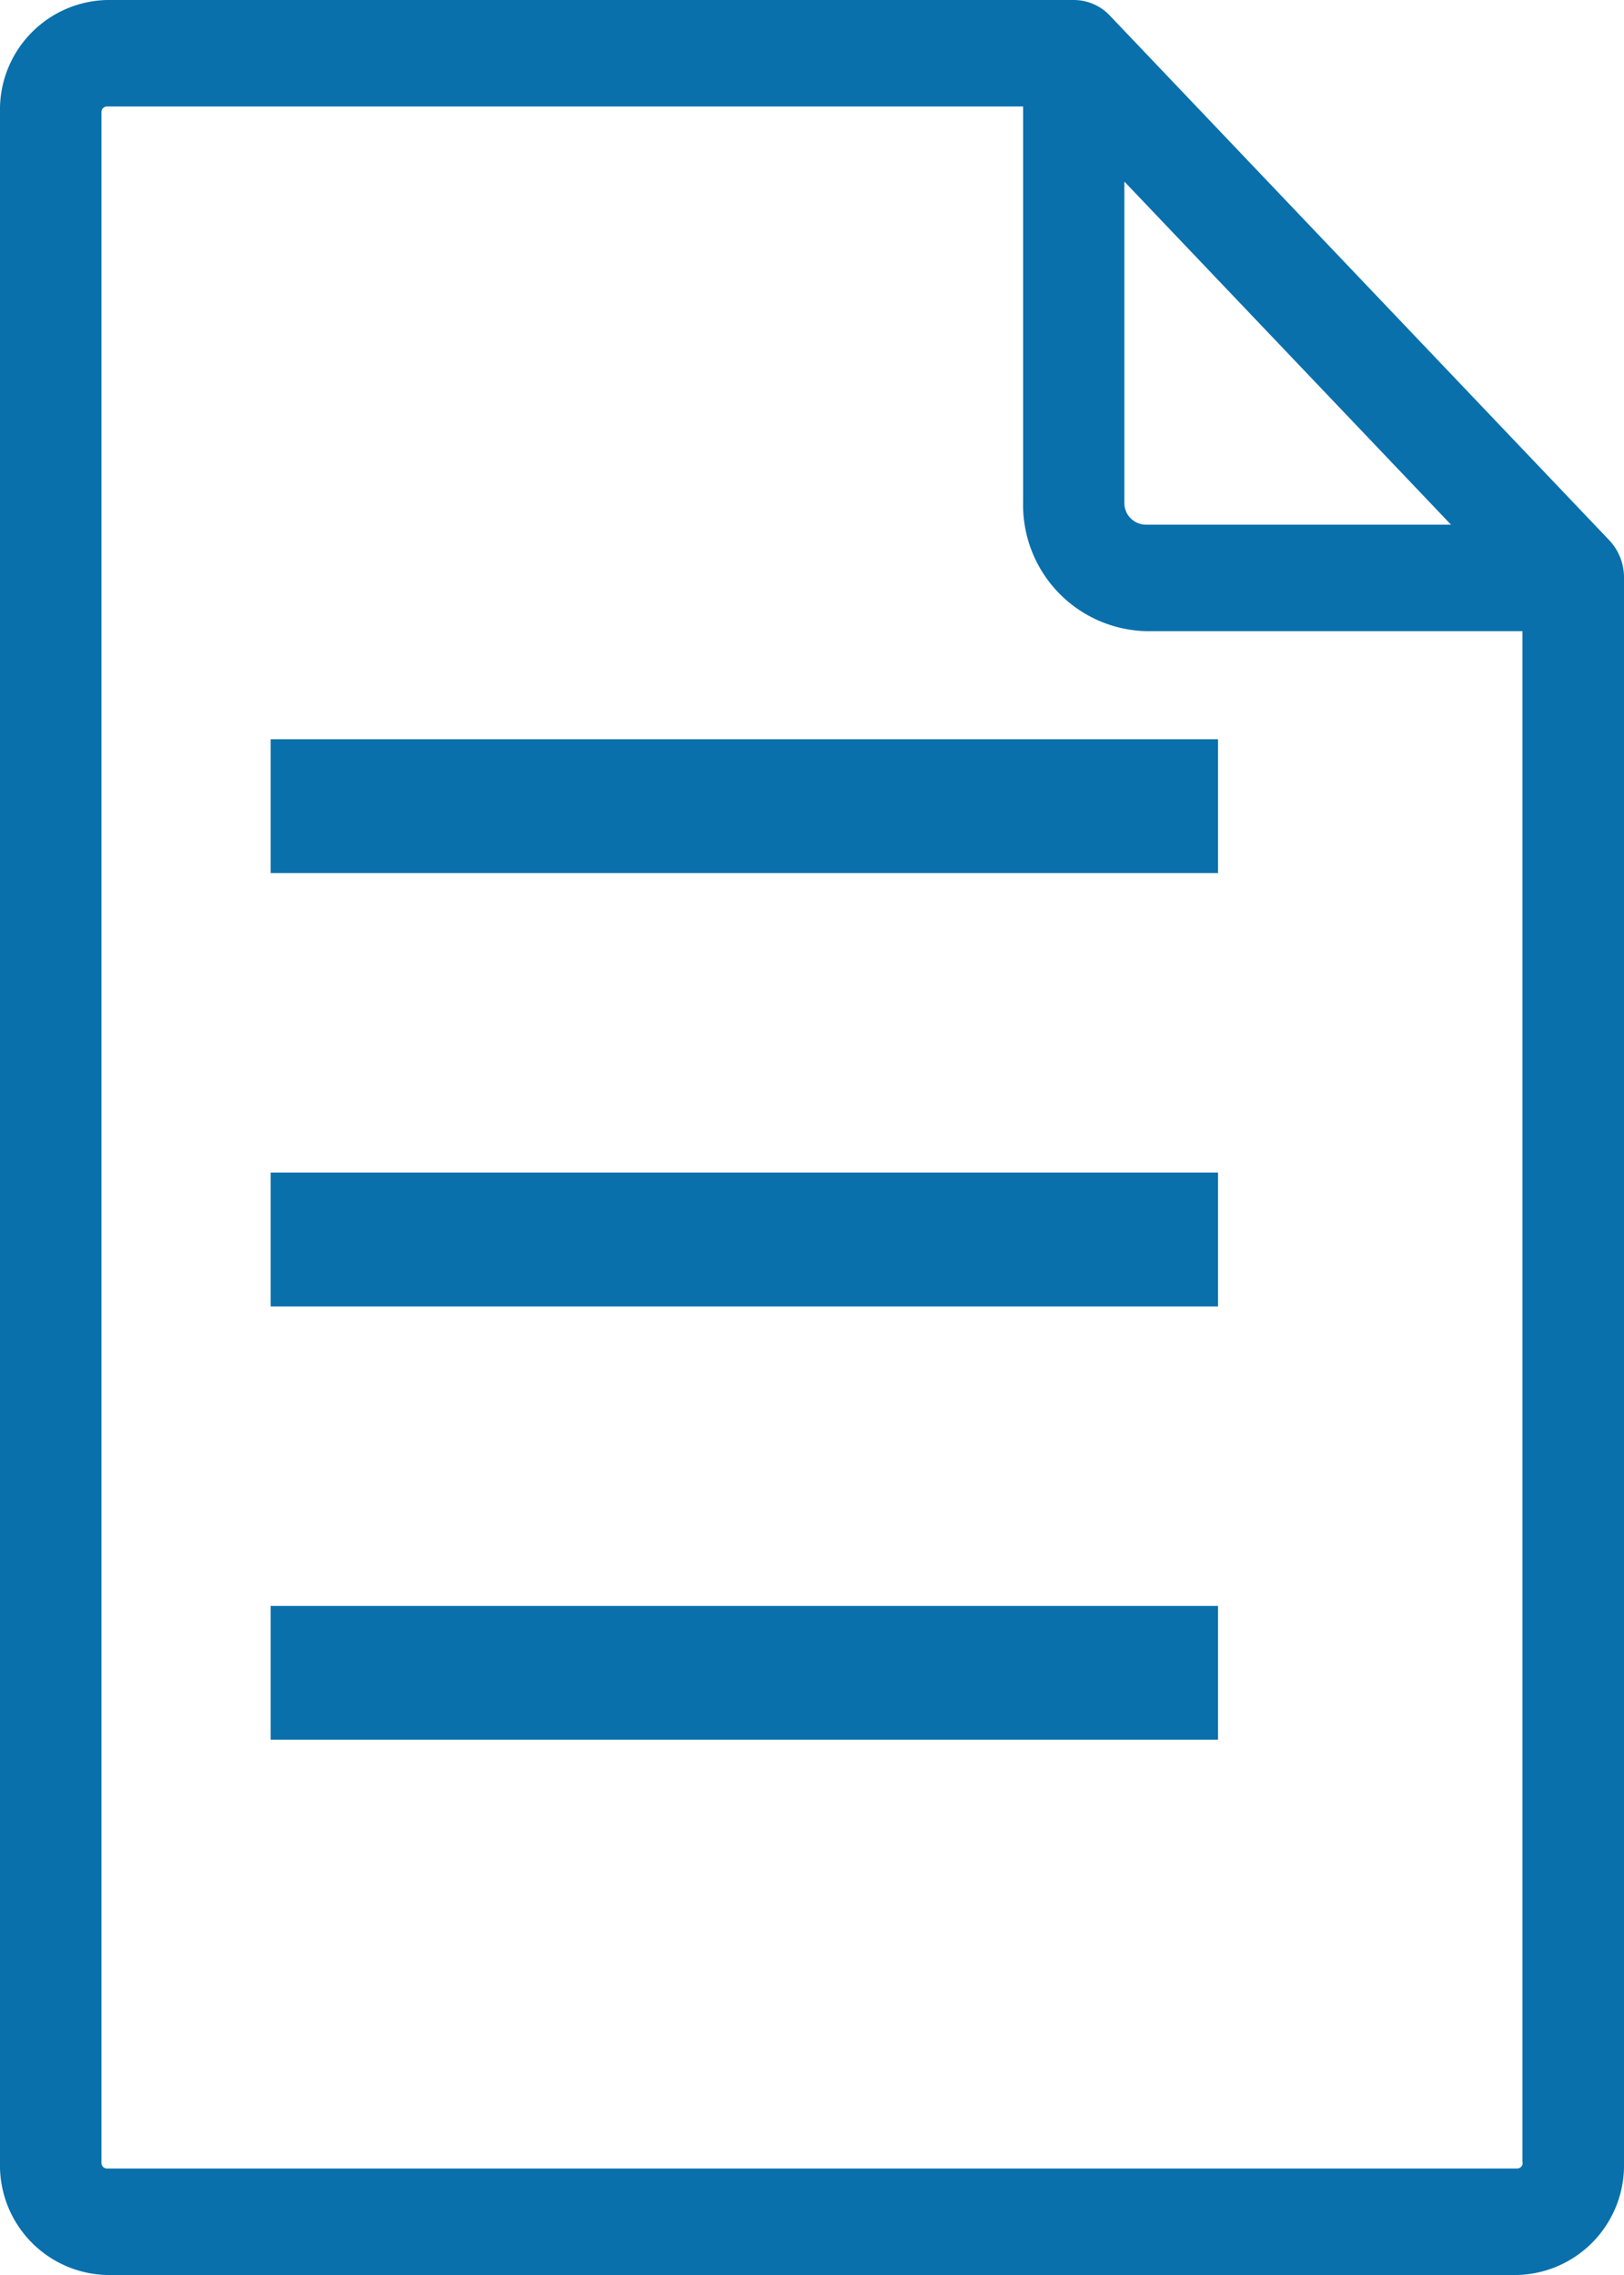
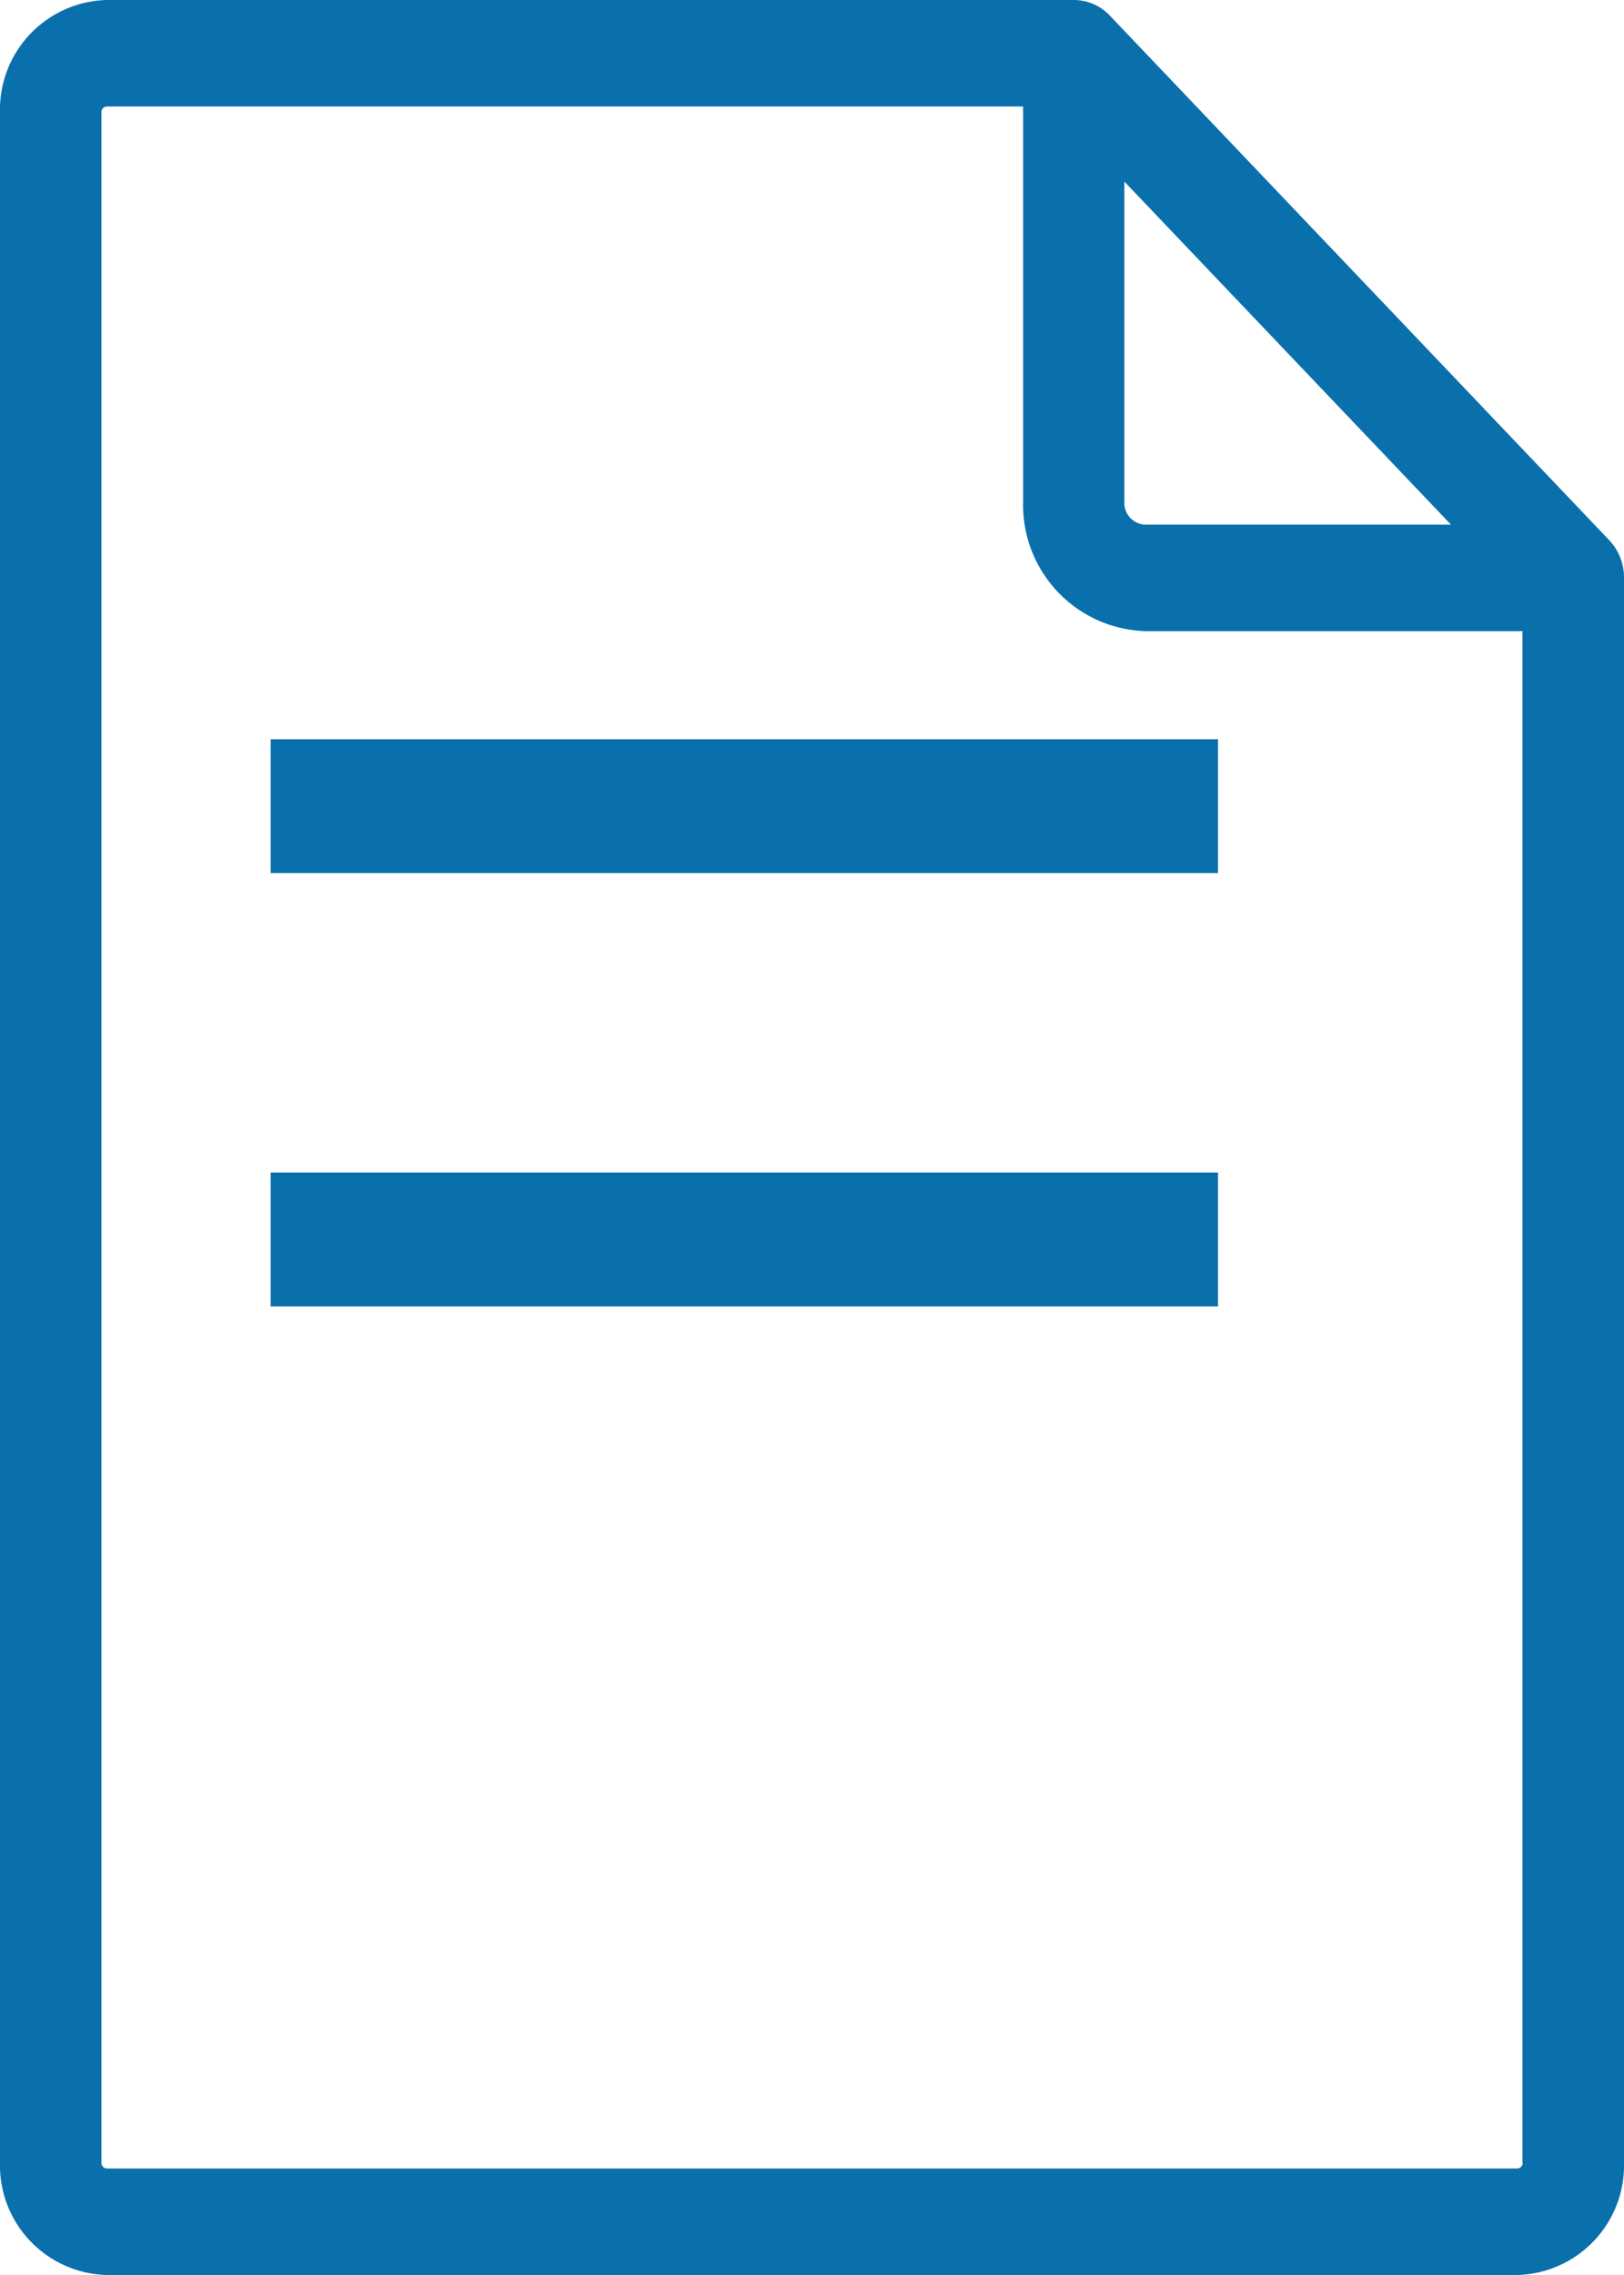
<svg xmlns="http://www.w3.org/2000/svg" id="file" width="15" height="21" viewBox="0 0 15 21">
  <defs>
    <style>
      .cls-1 {
        fill: #0970ac;
        fill-rule: evenodd;
      }
    </style>
  </defs>
-   <path id="Shape_2_copy_2" data-name="Shape 2 copy 2" class="cls-1" d="M57.5,273.059v-1.235h8.75v1.235H57.5Z" transform="translate(-55 -257)" />
  <path id="Shape_2_copy_3" data-name="Shape 2 copy 3" class="cls-1" d="M57.5,269.059v-1.235h8.75v1.235H57.5Z" transform="translate(-55 -257)" />
  <path id="Shape_2_copy_4" data-name="Shape 2 copy 4" class="cls-1" d="M57.5,265.059v-1.235h8.75v1.235H57.5Z" transform="translate(-55 -257)" />
  <path class="cls-1" d="M70,262.32a0.5,0.5,0,0,0-.136-0.333l-4.613-4.843h0A0.458,0.458,0,0,0,64.919,257H55.986A1.012,1.012,0,0,0,55,258.035v18.93A1.012,1.012,0,0,0,55.986,278H69.014A1.012,1.012,0,0,0,70,276.965V262.334S70,262.325,70,262.32Zm-4.612-3.641,3.014,3.164H65.585a0.2,0.2,0,0,1-.2-0.208v-2.956h0Zm3.676,18.286a0.051,0.051,0,0,1-.049.052H55.986a0.051,0.051,0,0,1-.049-0.052v-18.93a0.051,0.051,0,0,1,.049-0.052H64.45v3.652a1.165,1.165,0,0,0,1.134,1.191h3.478v14.139h0Z" transform="translate(-55 -257)" />
</svg>